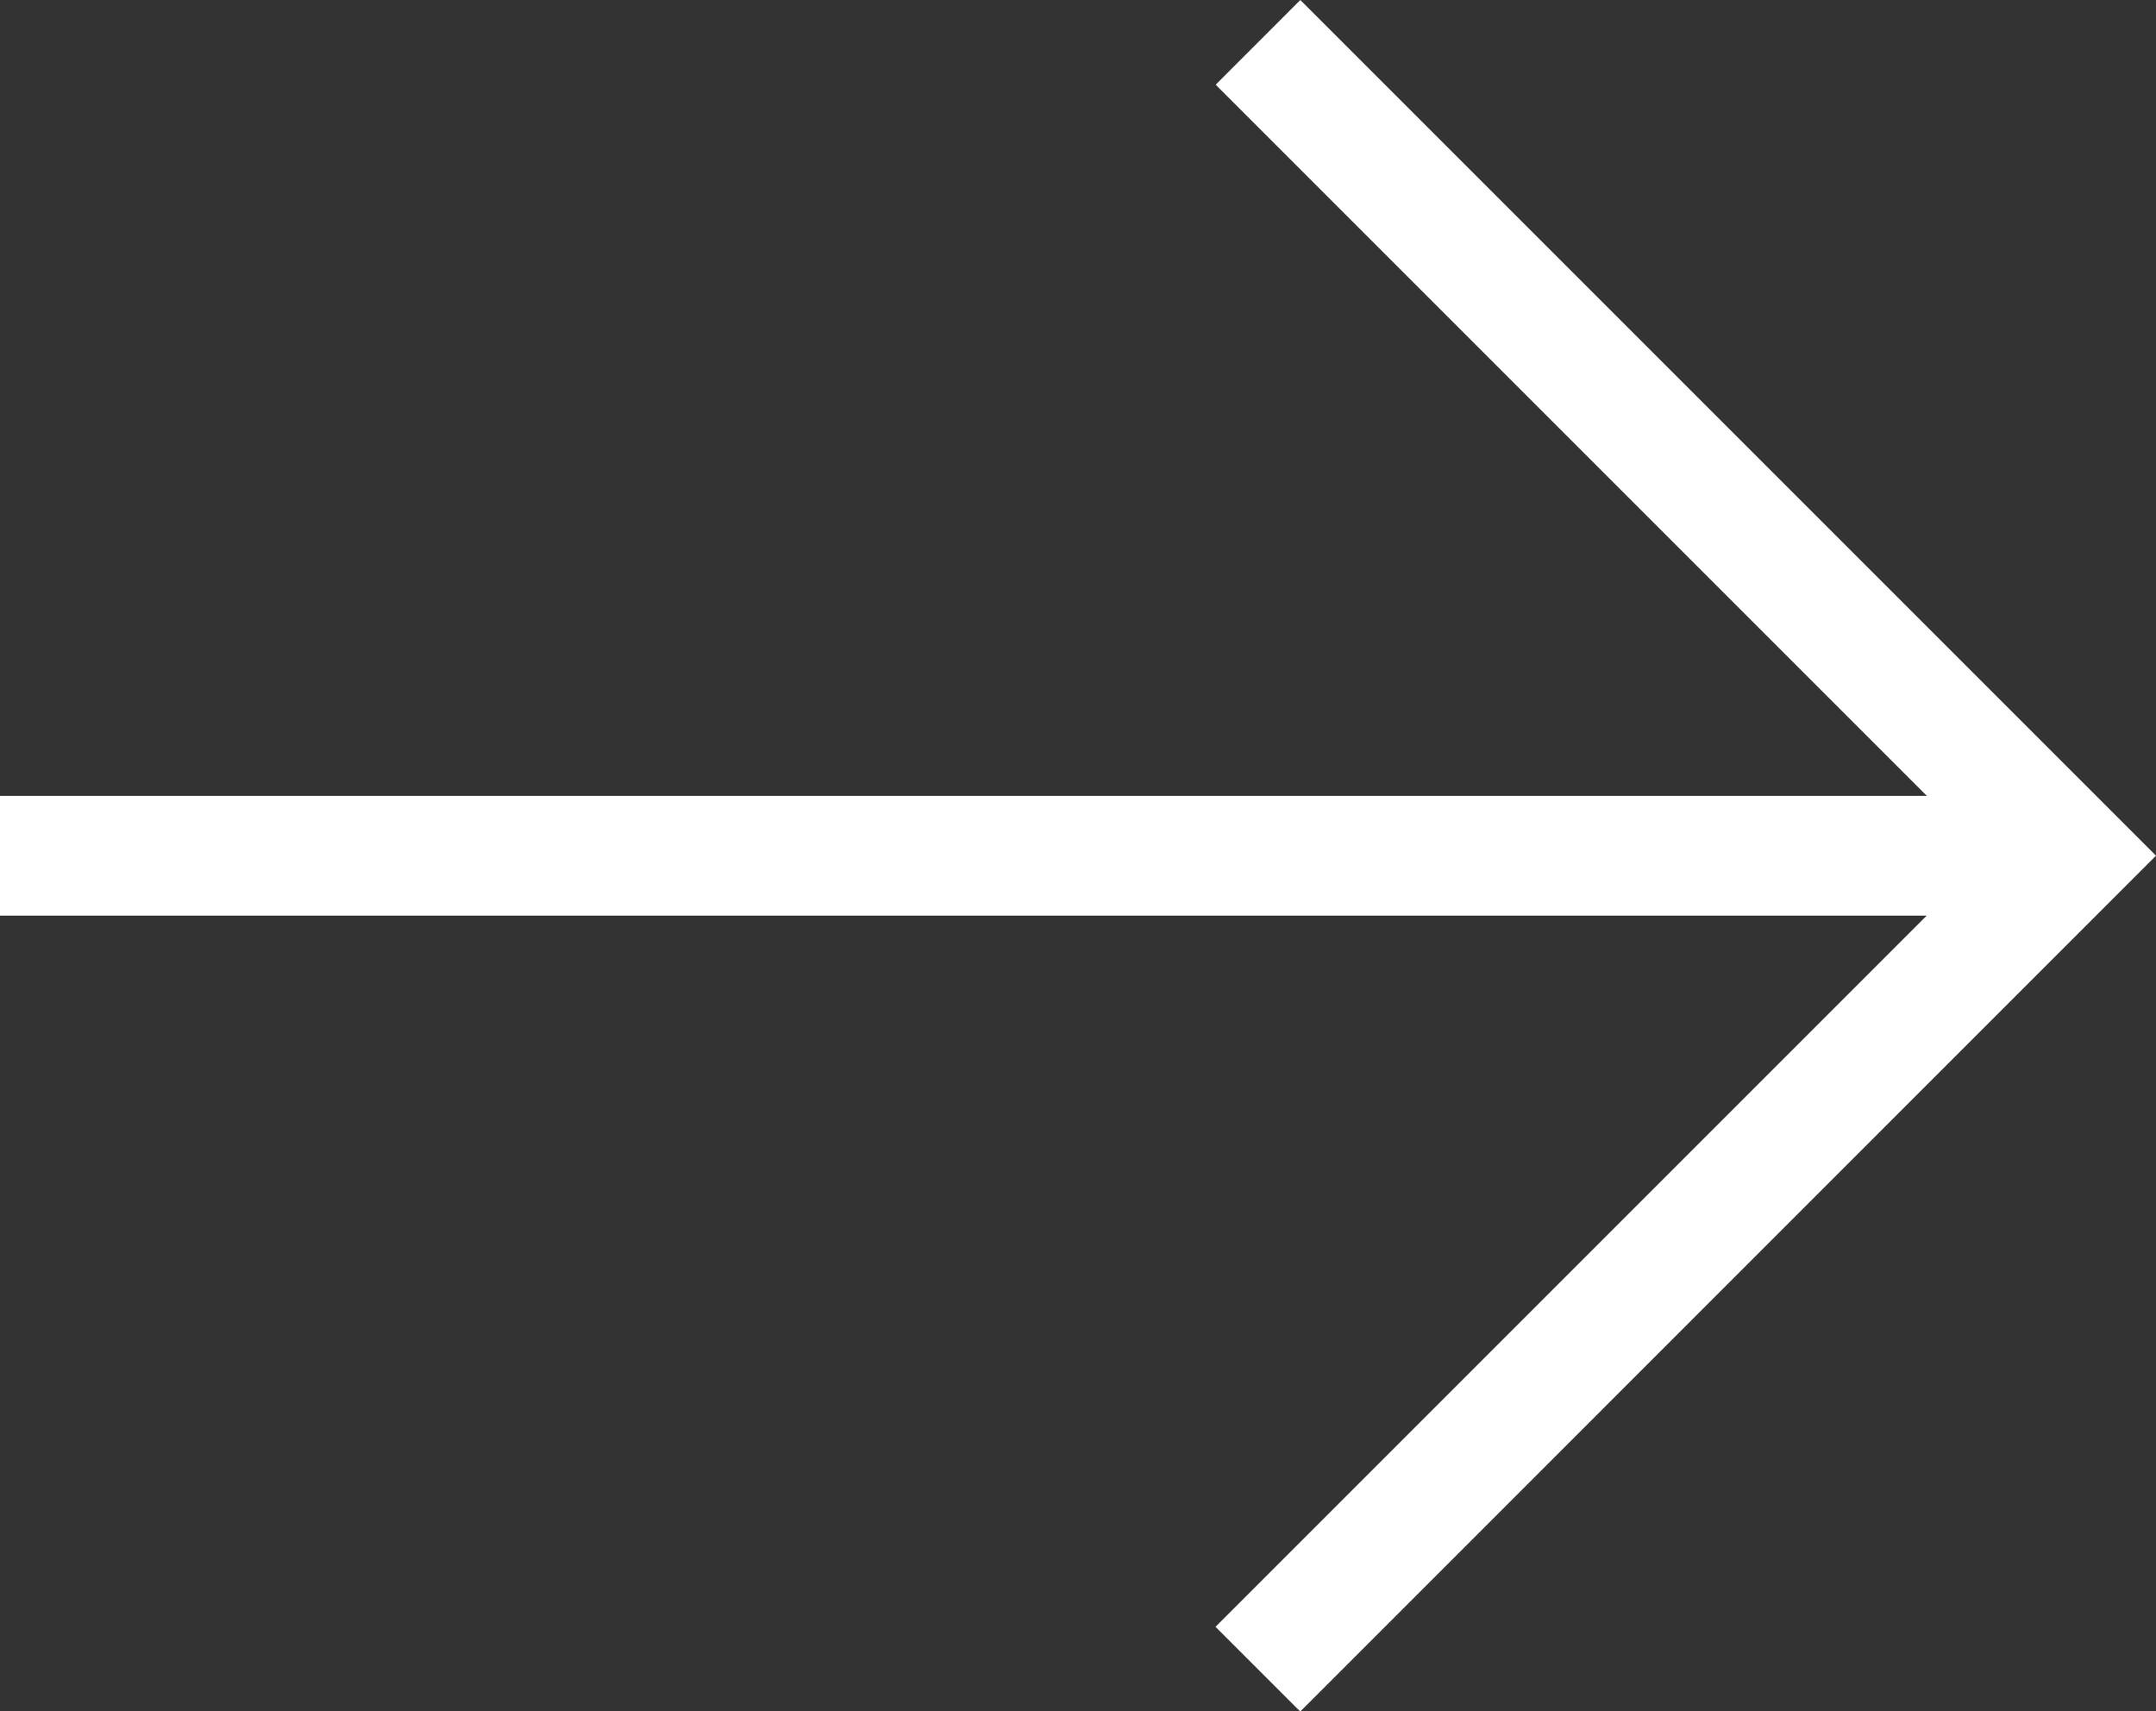
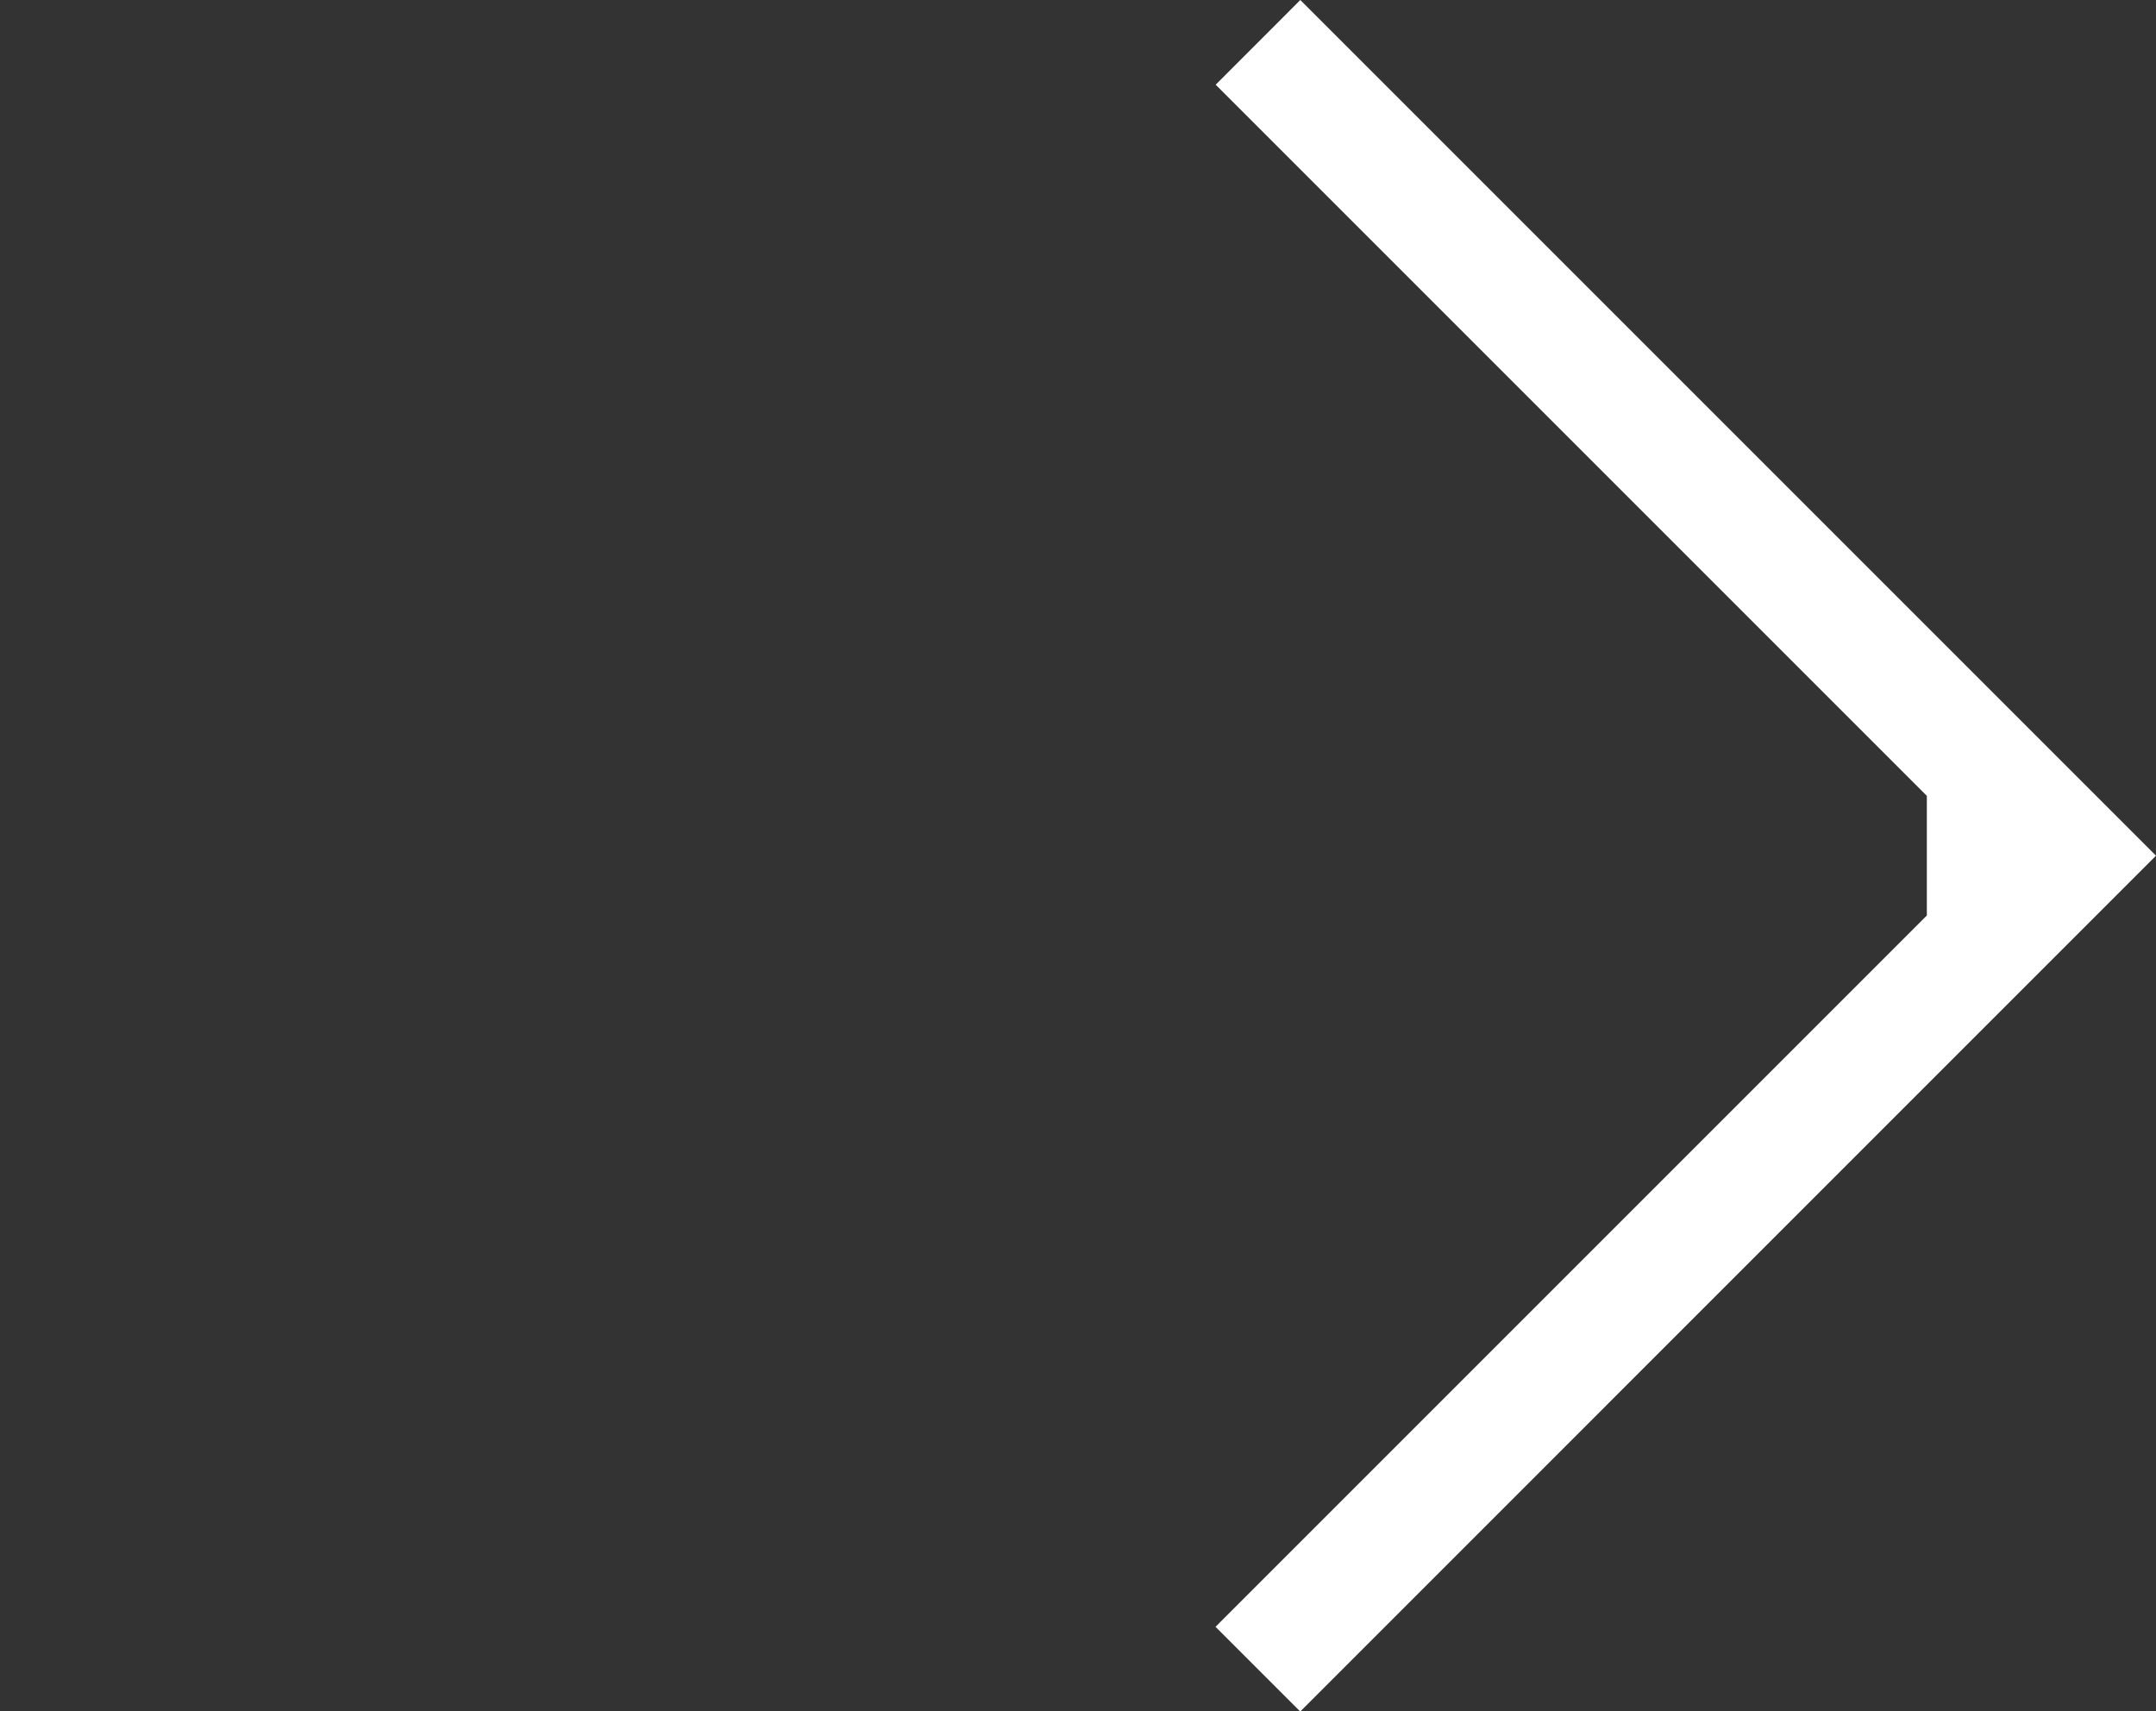
<svg xmlns="http://www.w3.org/2000/svg" width="27.285" height="21.658" viewBox="0 0 27.285 21.658">
  <rect x="0" y="0" width="27.285" height="21.658" fill="#333333" stroke="none" />
-   <path id="Path_144" data-name="Path 144" d="M16.456,0,15.385,1.072l9,9H0v1.516H24.383l-9,9,1.072,1.072L27.285,10.829Z" transform="translate(0 0)" fill="#fff" />
+   <path id="Path_144" data-name="Path 144" d="M16.456,0,15.385,1.072l9,9v1.516H24.383l-9,9,1.072,1.072L27.285,10.829Z" transform="translate(0 0)" fill="#fff" />
</svg>